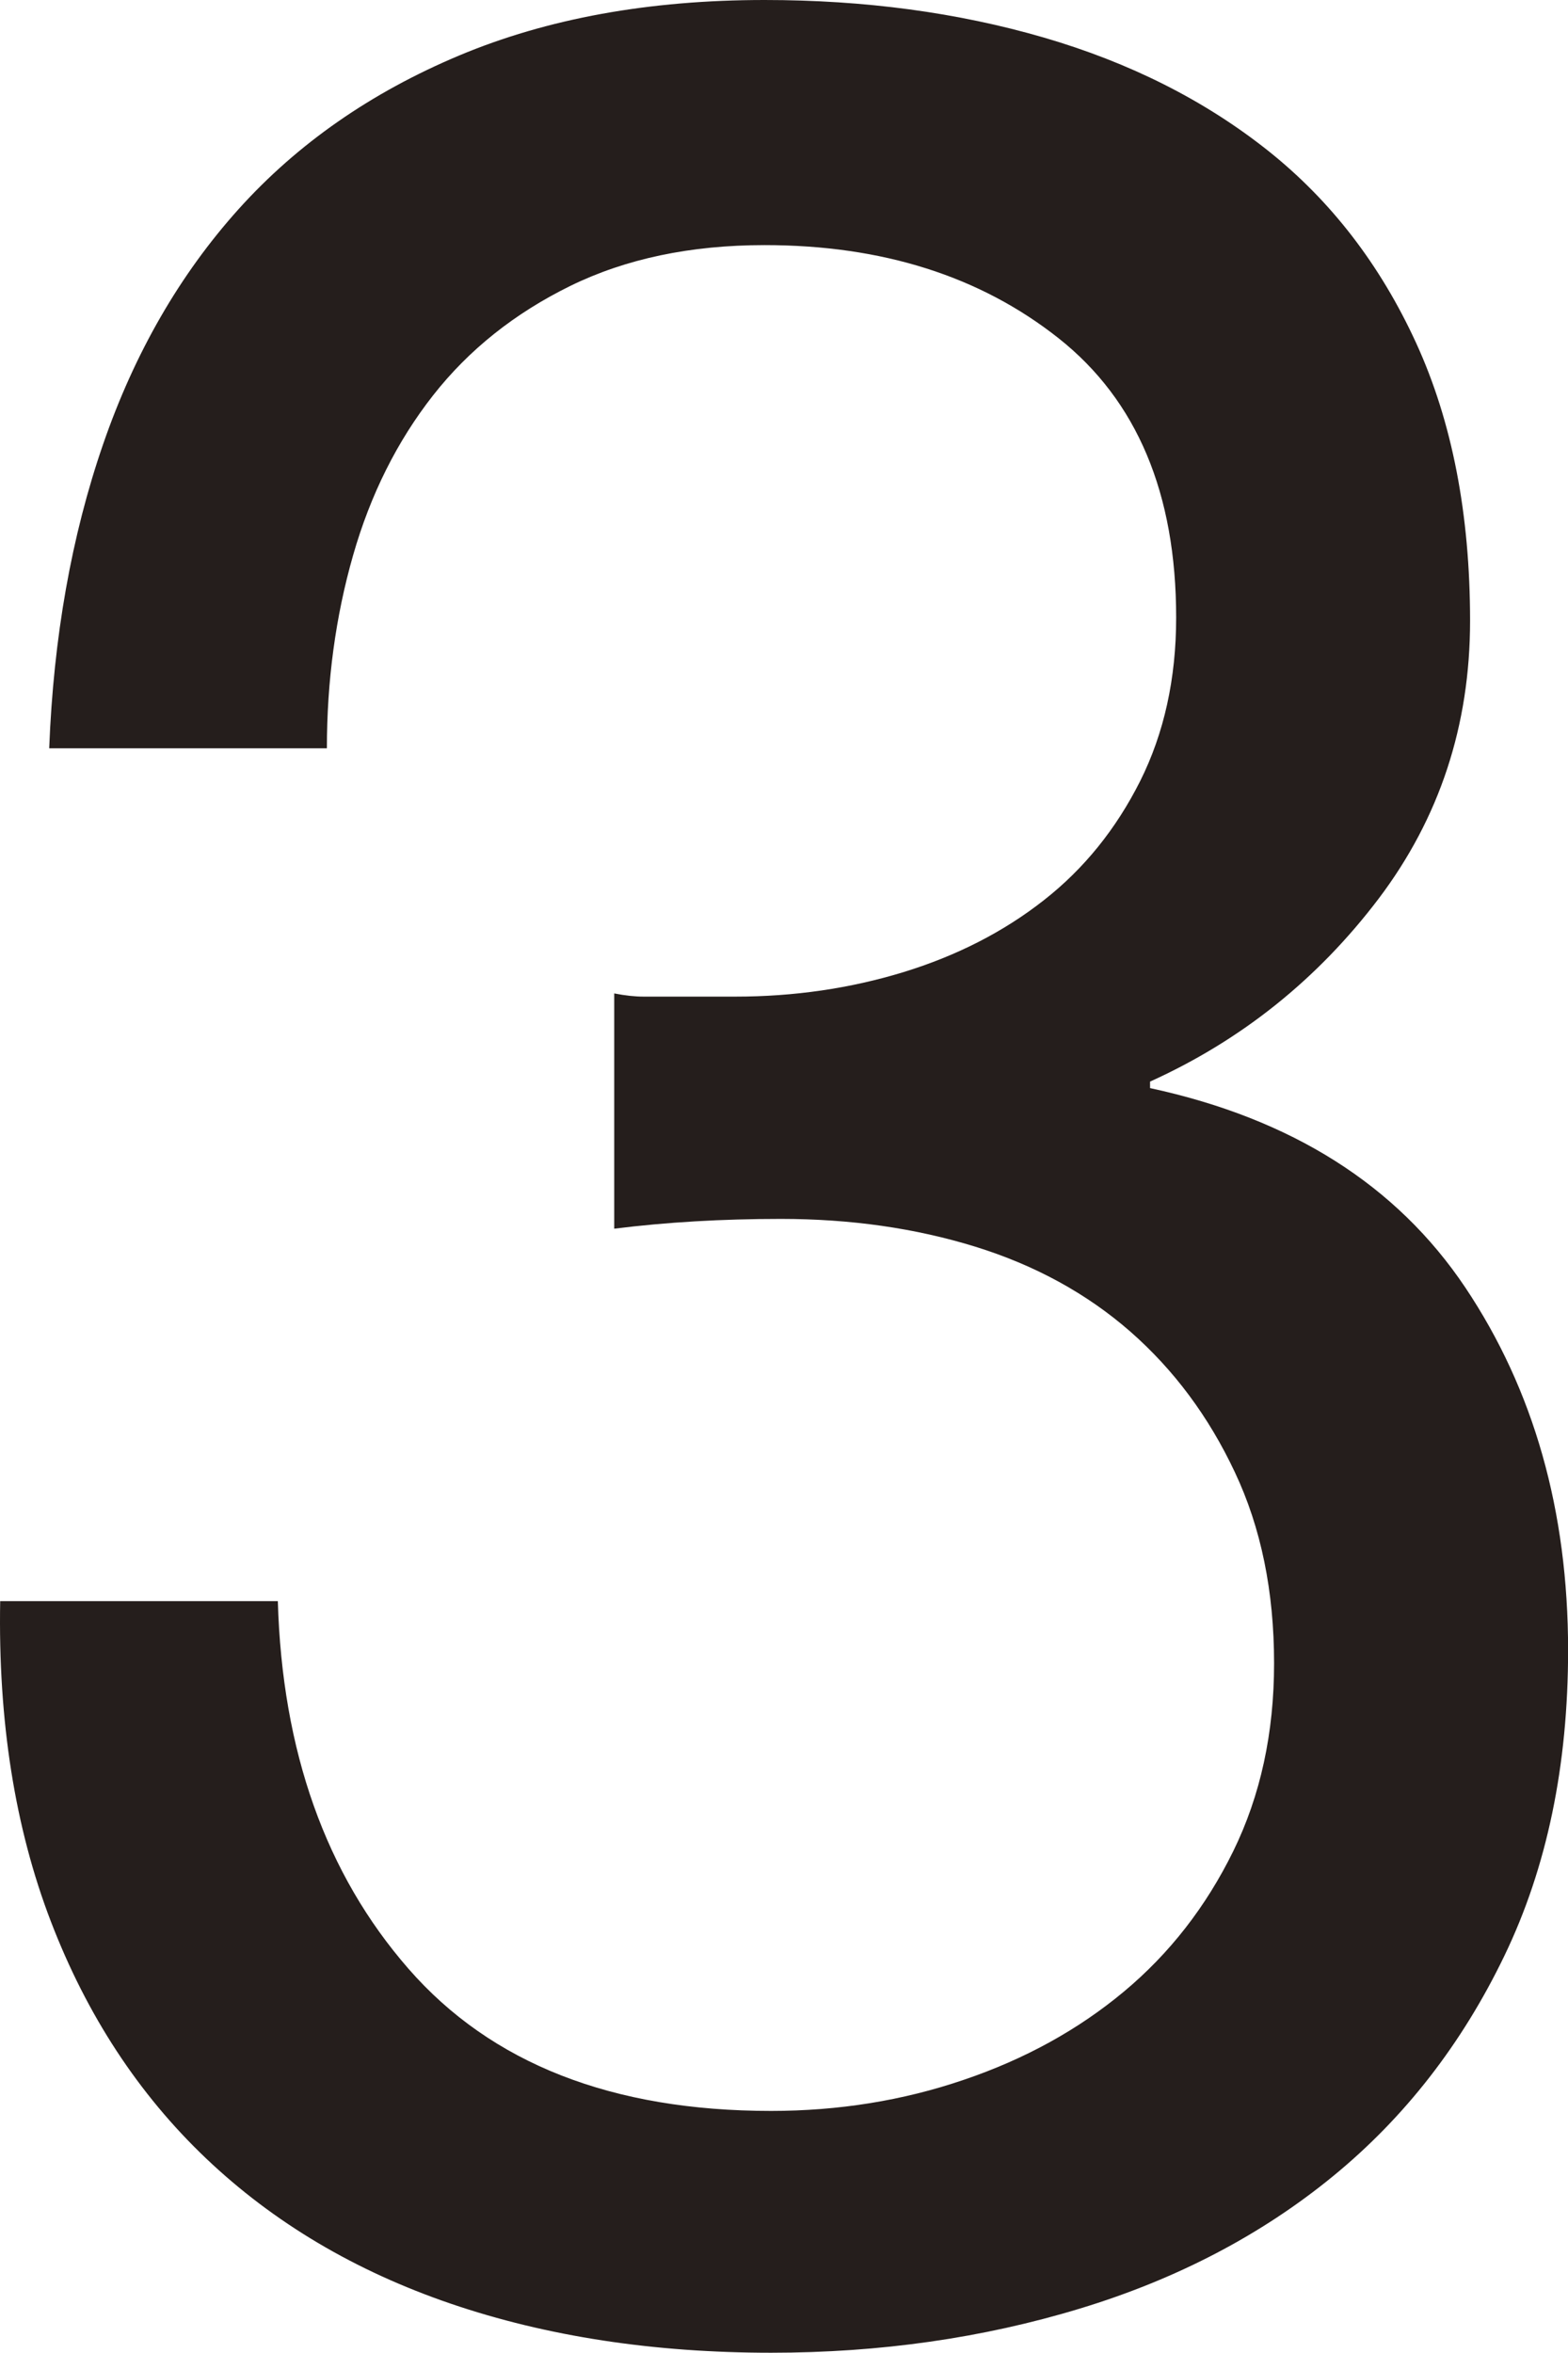
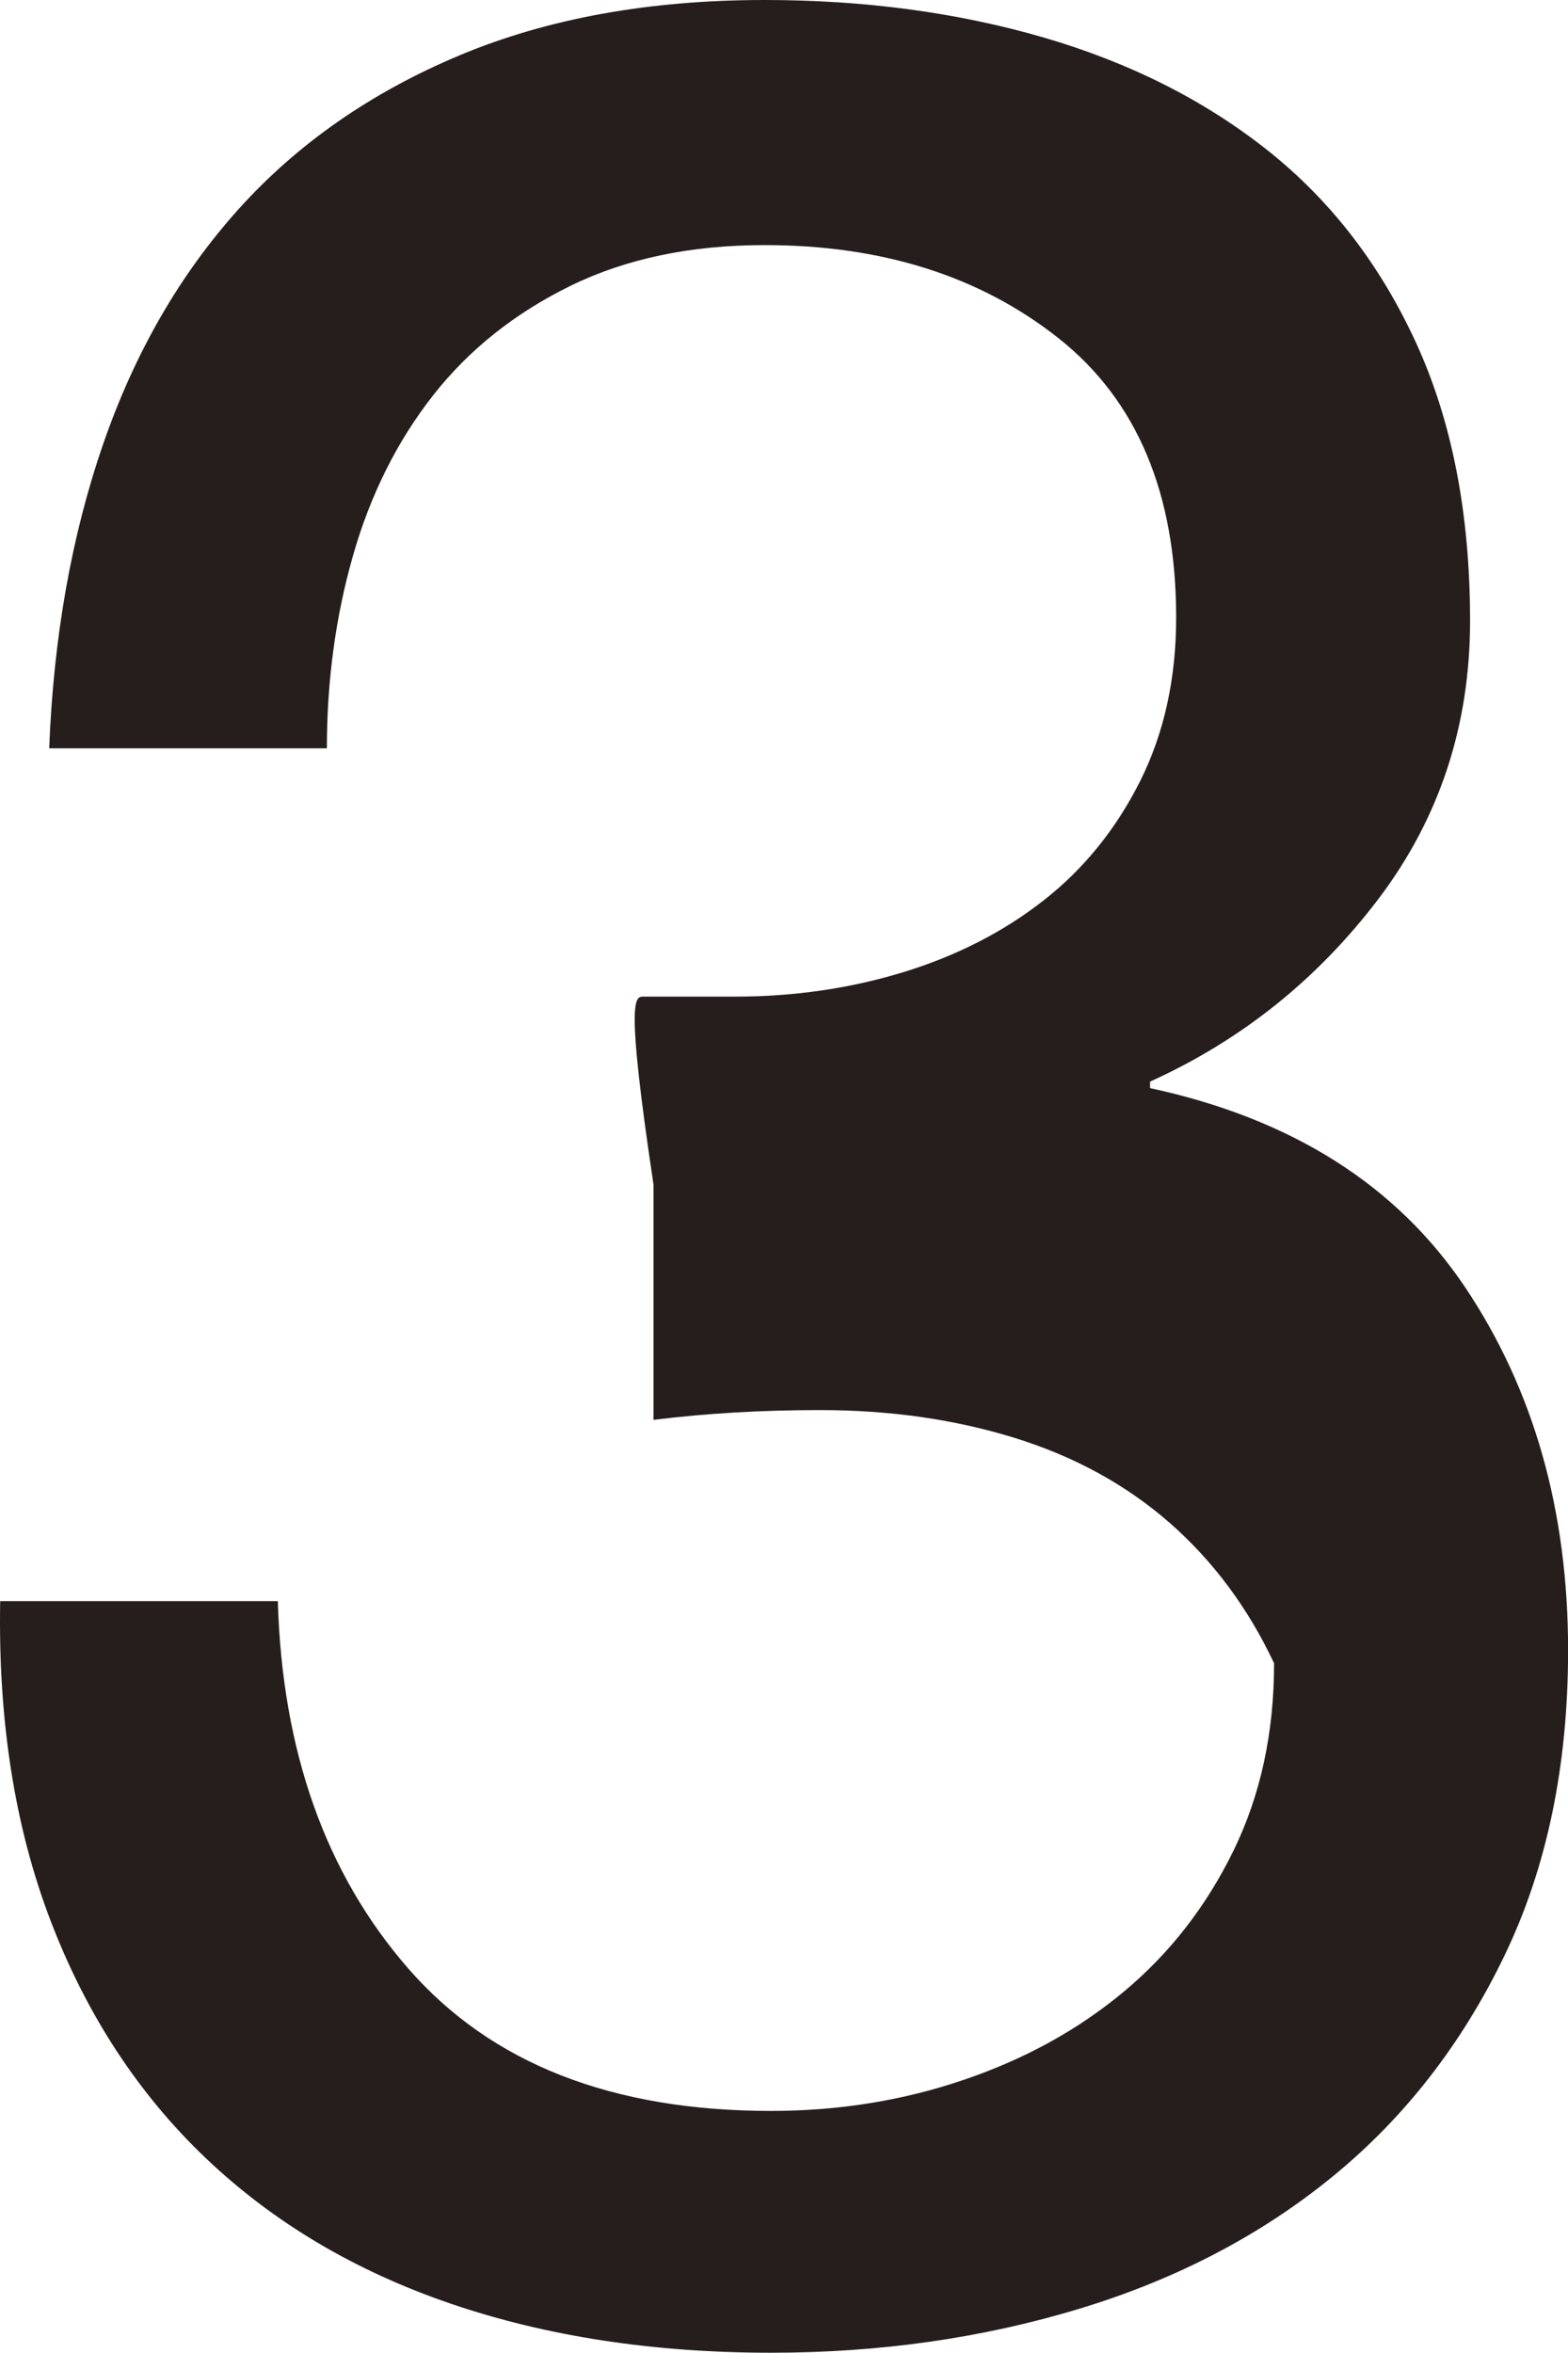
<svg xmlns="http://www.w3.org/2000/svg" version="1.1" id="レイヤー_1" x="0px" y="0px" width="33.337px" height="50px" viewBox="0 0 33.337 50" enable-background="new 0 0 33.337 50" xml:space="preserve">
  <g>
-     <path fill="#251E1C" d="M13.685,21.18c0.232,0,0.462,0,0.695,0h1.25c1.25,0,2.441-0.173,3.577-0.52   c1.133-0.348,2.129-0.856,2.985-1.528c0.856-0.67,1.538-1.516,2.05-2.535c0.508-1.017,0.764-2.175,0.764-3.472   c0-2.638-0.833-4.618-2.5-5.937c-1.668-1.319-3.751-1.979-6.25-1.979c-1.575,0-2.952,0.29-4.132,0.868   c-1.181,0.58-2.154,1.354-2.917,2.326c-0.763,0.973-1.331,2.107-1.701,3.402c-0.371,1.297-0.556,2.664-0.556,4.098H1.046   c0.092-2.362,0.474-4.515,1.145-6.459c0.67-1.944,1.633-3.611,2.882-5c1.25-1.388,2.812-2.476,4.688-3.264   C11.637,0.393,13.8,0,16.255,0c2.128,0,4.108,0.266,5.937,0.798c1.829,0.533,3.414,1.332,4.757,2.396   c1.343,1.066,2.396,2.431,3.16,4.097c0.764,1.667,1.146,3.635,1.146,5.903c0,2.222-0.649,4.191-1.943,5.903   c-1.299,1.713-2.918,3.01-4.861,3.889v0.138c3.009,0.649,5.243,2.061,6.702,4.237c1.457,2.177,2.186,4.746,2.186,7.709   c0,2.453-0.449,4.617-1.353,6.491c-0.903,1.875-2.12,3.439-3.646,4.688c-1.527,1.25-3.323,2.188-5.383,2.813   C20.896,49.688,18.708,50,16.394,50c-2.5,0-4.77-0.347-6.806-1.041c-2.037-0.695-3.773-1.725-5.208-3.09   c-1.436-1.366-2.535-3.045-3.299-5.036c-0.764-1.988-1.123-4.259-1.077-6.806h5.903c0.092,3.193,1.019,5.798,2.778,7.813   c1.759,2.015,4.329,3.021,7.709,3.021c1.435,0,2.801-0.219,4.097-0.661c1.294-0.438,2.43-1.063,3.402-1.873   c0.973-0.811,1.748-1.807,2.327-2.986c0.579-1.182,0.868-2.512,0.868-3.993c0-1.529-0.277-2.882-0.835-4.063   c-0.555-1.18-1.295-2.174-2.221-2.986c-0.926-0.809-2.026-1.411-3.298-1.805c-1.275-0.394-2.651-0.59-4.133-0.59   c-1.25,0-2.431,0.069-3.542,0.208v-5C13.292,21.158,13.5,21.18,13.685,21.18z" />
+     <path fill="#251E1C" d="M13.685,21.18c0.232,0,0.462,0,0.695,0h1.25c1.25,0,2.441-0.173,3.577-0.52   c1.133-0.348,2.129-0.856,2.985-1.528c0.856-0.67,1.538-1.516,2.05-2.535c0.508-1.017,0.764-2.175,0.764-3.472   c0-2.638-0.833-4.618-2.5-5.937c-1.668-1.319-3.751-1.979-6.25-1.979c-1.575,0-2.952,0.29-4.132,0.868   c-1.181,0.58-2.154,1.354-2.917,2.326c-0.763,0.973-1.331,2.107-1.701,3.402c-0.371,1.297-0.556,2.664-0.556,4.098H1.046   c0.092-2.362,0.474-4.515,1.145-6.459c0.67-1.944,1.633-3.611,2.882-5c1.25-1.388,2.812-2.476,4.688-3.264   C11.637,0.393,13.8,0,16.255,0c2.128,0,4.108,0.266,5.937,0.798c1.829,0.533,3.414,1.332,4.757,2.396   c1.343,1.066,2.396,2.431,3.16,4.097c0.764,1.667,1.146,3.635,1.146,5.903c0,2.222-0.649,4.191-1.943,5.903   c-1.299,1.713-2.918,3.01-4.861,3.889v0.138c3.009,0.649,5.243,2.061,6.702,4.237c1.457,2.177,2.186,4.746,2.186,7.709   c0,2.453-0.449,4.617-1.353,6.491c-0.903,1.875-2.12,3.439-3.646,4.688c-1.527,1.25-3.323,2.188-5.383,2.813   C20.896,49.688,18.708,50,16.394,50c-2.5,0-4.77-0.347-6.806-1.041c-2.037-0.695-3.773-1.725-5.208-3.09   c-1.436-1.366-2.535-3.045-3.299-5.036c-0.764-1.988-1.123-4.259-1.077-6.806h5.903c0.092,3.193,1.019,5.798,2.778,7.813   c1.759,2.015,4.329,3.021,7.709,3.021c1.435,0,2.801-0.219,4.097-0.661c1.294-0.438,2.43-1.063,3.402-1.873   c0.973-0.811,1.748-1.807,2.327-2.986c0.579-1.182,0.868-2.512,0.868-3.993c-0.555-1.18-1.295-2.174-2.221-2.986c-0.926-0.809-2.026-1.411-3.298-1.805c-1.275-0.394-2.651-0.59-4.133-0.59   c-1.25,0-2.431,0.069-3.542,0.208v-5C13.292,21.158,13.5,21.18,13.685,21.18z" />
  </g>
</svg>